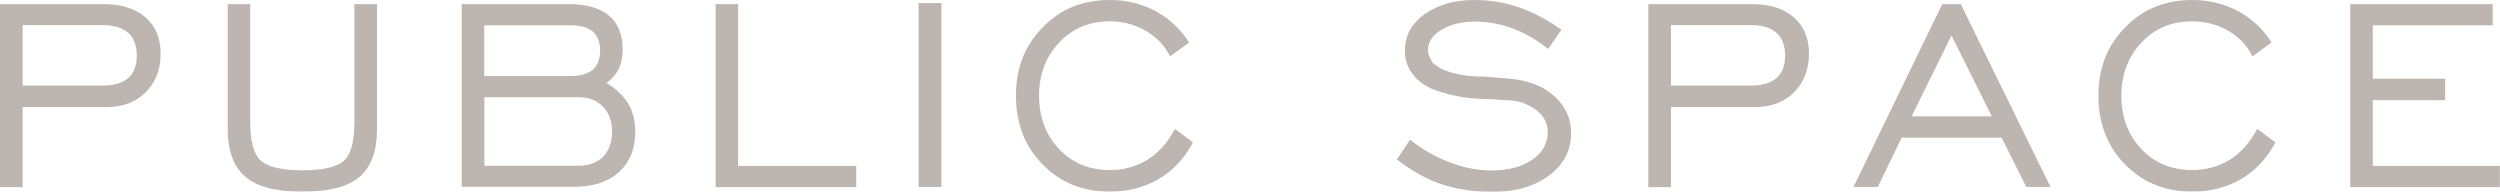
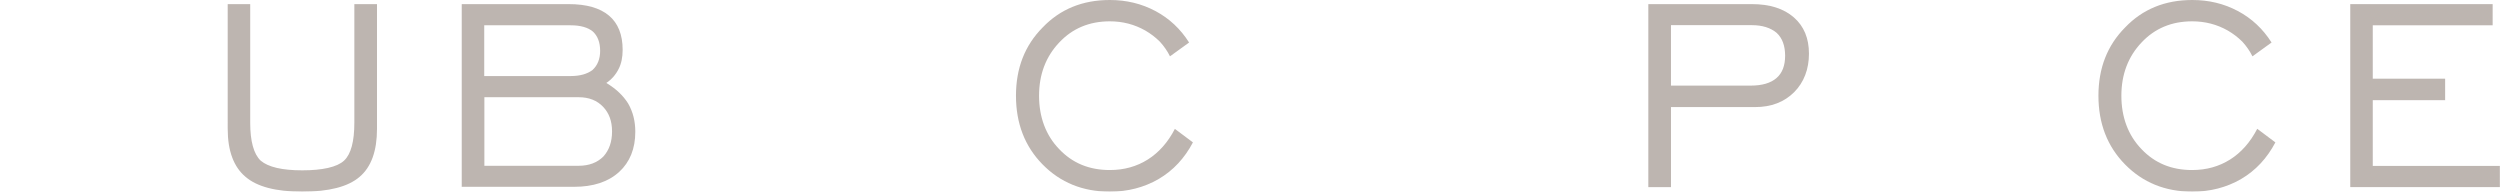
<svg xmlns="http://www.w3.org/2000/svg" id="_レイヤー_2" data-name="レイヤー 2" width="169.96" height="13.03" viewBox="0 0 169.96 13.03">
  <defs>
    <style>
      .cls-1 {
        fill: #7b6b62;
      }

      .cls-2 {
        opacity: .5;
      }
    </style>
  </defs>
  <g id="_レイアウト" data-name="レイアウト">
    <g class="cls-2">
      <g>
-         <path class="cls-1" d="M0,12.71V.28h7.04c1.21,0,2.16.3,2.85.9.69.6,1.03,1.42,1.03,2.47s-.34,1.95-1.01,2.62c-.67.67-1.56,1.01-2.65,1.01H1.54v5.44H0ZM1.54,5.82h5.41c.78,0,1.37-.17,1.77-.52.38-.33.58-.83.58-1.51s-.19-1.2-.58-1.56c-.41-.34-.97-.52-1.68-.52H1.54v4.1Z" />
        <path class="cls-1" d="M17.01.28v8.06c0,1.27.24,2.13.71,2.58.52.44,1.46.66,2.83.66s2.37-.22,2.84-.66c.47-.44.7-1.3.7-2.58V.28h1.54v8.48c0,1.5-.39,2.59-1.18,3.26-.79.68-2.09,1.01-3.9,1.01s-3.08-.34-3.86-1.01c-.8-.67-1.21-1.76-1.21-3.26V.28h1.53Z" />
        <path class="cls-1" d="M31.39,12.71V.28h7.27c1.21,0,2.12.26,2.74.78.62.52.93,1.3.93,2.33,0,.51-.09.95-.28,1.31-.19.38-.47.7-.83.94.64.38,1.14.85,1.48,1.39.33.57.49,1.21.49,1.93,0,1.15-.37,2.06-1.1,2.73-.75.68-1.77,1.01-3.06,1.01h-7.65ZM32.92,5.17h5.88c.63,0,1.12-.14,1.48-.41.34-.31.52-.75.52-1.3,0-.58-.17-1.02-.5-1.32-.34-.28-.85-.42-1.5-.42h-5.88v3.46ZM32.92,11.27h6.42c.7,0,1.26-.21,1.68-.63.39-.43.59-1,.59-1.7s-.2-1.25-.61-1.68c-.41-.43-.96-.65-1.65-.65h-6.42v4.66Z" />
-         <path class="cls-1" d="M48.65,12.71V.28h1.53v11h8.03v1.44h-9.56Z" />
-         <path class="cls-1" d="M62.45,12.71V.21h1.55v12.5h-1.55Z" />
        <path class="cls-1" d="M79.87,8.76l1.23.92c-.57,1.08-1.34,1.91-2.33,2.49-1,.58-2.11.86-3.32.86-1.84,0-3.36-.62-4.57-1.85-1.21-1.23-1.81-2.79-1.81-4.67s.6-3.42,1.82-4.65c1.19-1.24,2.71-1.86,4.56-1.86,1.13,0,2.16.25,3.1.75.94.5,1.7,1.21,2.29,2.14l-1.3.94c-.17-.35-.4-.68-.68-.99-.3-.3-.63-.55-.99-.76-.74-.42-1.54-.63-2.42-.63-1.39,0-2.54.48-3.44,1.44-.91.96-1.37,2.17-1.37,3.62s.46,2.69,1.37,3.63c.9.95,2.04,1.42,3.44,1.42.97,0,1.83-.24,2.59-.72.74-.47,1.36-1.16,1.84-2.09Z" />
-         <path class="cls-1" d="M94.98,10.82l.88-1.32c.88.69,1.79,1.21,2.74,1.55.94.36,1.87.54,2.78.54,1.14,0,2.06-.24,2.77-.72.71-.48,1.07-1.11,1.07-1.89,0-.6-.26-1.1-.78-1.5-.25-.18-.55-.35-.91-.49-.38-.12-.79-.18-1.21-.18l-.92-.07c-.93,0-1.73-.07-2.4-.22-.69-.14-1.27-.31-1.75-.52-.6-.3-1.03-.66-1.29-1.08-.3-.41-.45-.9-.45-1.48,0-1,.44-1.83,1.33-2.47.9-.64,2.03-.97,3.41-.97,1.04,0,2.06.17,3.07.52,1,.36,1.95.86,2.83,1.51l-.9,1.3c-.74-.6-1.54-1.06-2.38-1.39-.85-.31-1.72-.47-2.6-.47s-1.64.18-2.25.54c-.63.37-.94.84-.94,1.39,0,.2.05.38.14.54.08.17.14.28.19.34.05.06.14.12.28.2.27.22.68.39,1.23.52.54.14,1.22.21,2.05.21l1.79.15c1.25.14,2.24.54,2.96,1.22.72.68,1.09,1.5,1.09,2.47,0,1.16-.49,2.12-1.48,2.87-1,.75-2.31,1.13-3.93,1.13-.6,0-1.19-.05-1.77-.14-.58-.09-1.14-.22-1.67-.4-1-.34-2-.9-2.99-1.67Z" />
        <path class="cls-1" d="M112.06,12.71V.28h7.04c1.21,0,2.16.3,2.85.9.69.6,1.03,1.42,1.03,2.47s-.34,1.95-1.01,2.62c-.67.67-1.56,1.01-2.65,1.01h-5.72v5.44h-1.54ZM113.6,5.82h5.41c.78,0,1.37-.17,1.77-.52.38-.33.58-.83.58-1.51s-.19-1.2-.58-1.56c-.41-.34-.97-.52-1.68-.52h-5.5v4.1Z" />
-         <path class="cls-1" d="M126.01,12.71l6.03-12.43h1.26l6.1,12.43h-1.64l-1.68-3.35h-6.8l-1.62,3.35h-1.66ZM129.96,7.91h5.45l-2.74-5.5-2.71,5.5Z" />
        <path class="cls-1" d="M153.46,8.76l1.23.92c-.57,1.08-1.34,1.91-2.33,2.49-1,.58-2.11.86-3.32.86-1.84,0-3.36-.62-4.57-1.85-1.21-1.23-1.81-2.79-1.81-4.67s.6-3.42,1.82-4.65c1.19-1.24,2.71-1.86,4.56-1.86,1.13,0,2.16.25,3.1.75.94.5,1.7,1.21,2.29,2.14l-1.3.94c-.17-.35-.4-.68-.68-.99-.3-.3-.63-.55-.99-.76-.74-.42-1.54-.63-2.43-.63-1.39,0-2.54.48-3.44,1.44-.91.96-1.37,2.17-1.37,3.62s.46,2.69,1.37,3.63c.9.95,2.04,1.42,3.44,1.42.97,0,1.83-.24,2.59-.72.74-.47,1.36-1.16,1.84-2.09Z" />
        <path class="cls-1" d="M159.78,12.71V.28h9.68v1.44h-8.15v3.63h4.92v1.46h-4.92v4.47h8.64v1.44h-10.17Z" />
      </g>
    </g>
  </g>
</svg>